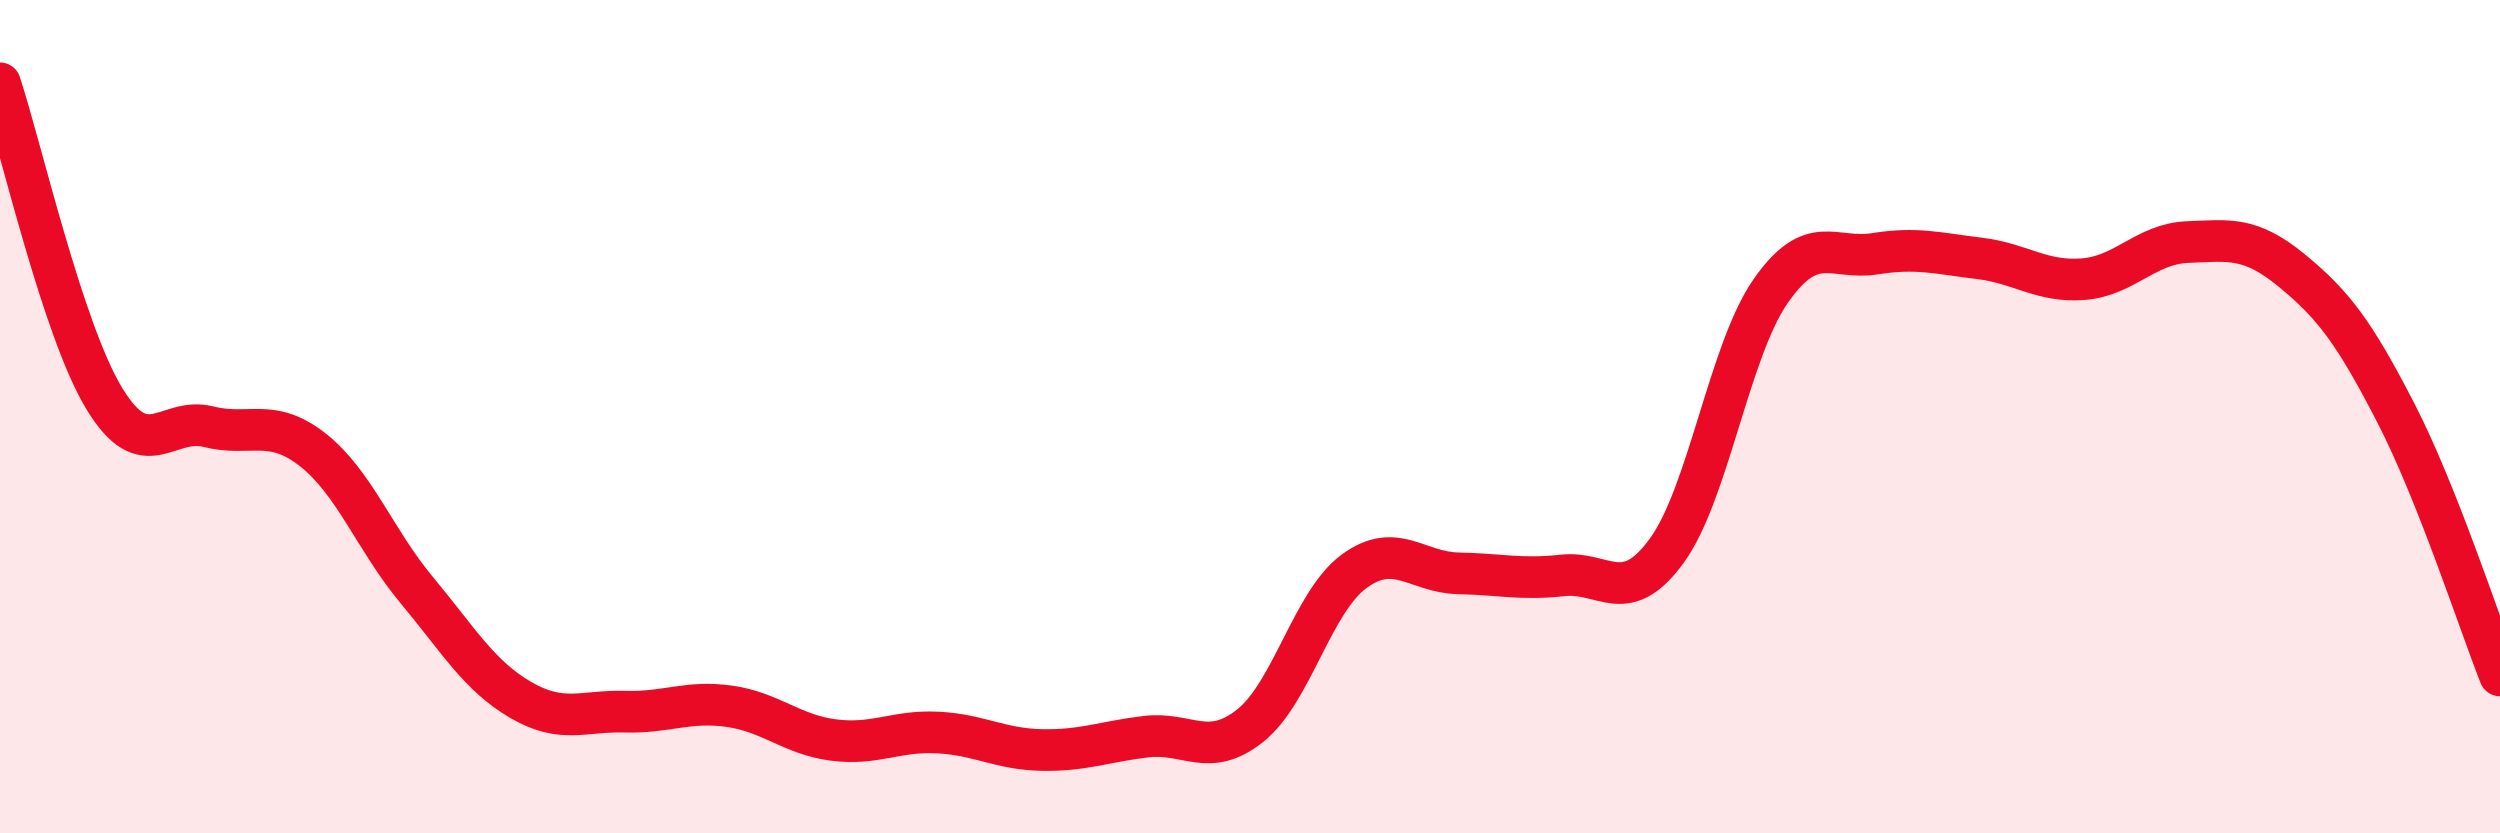
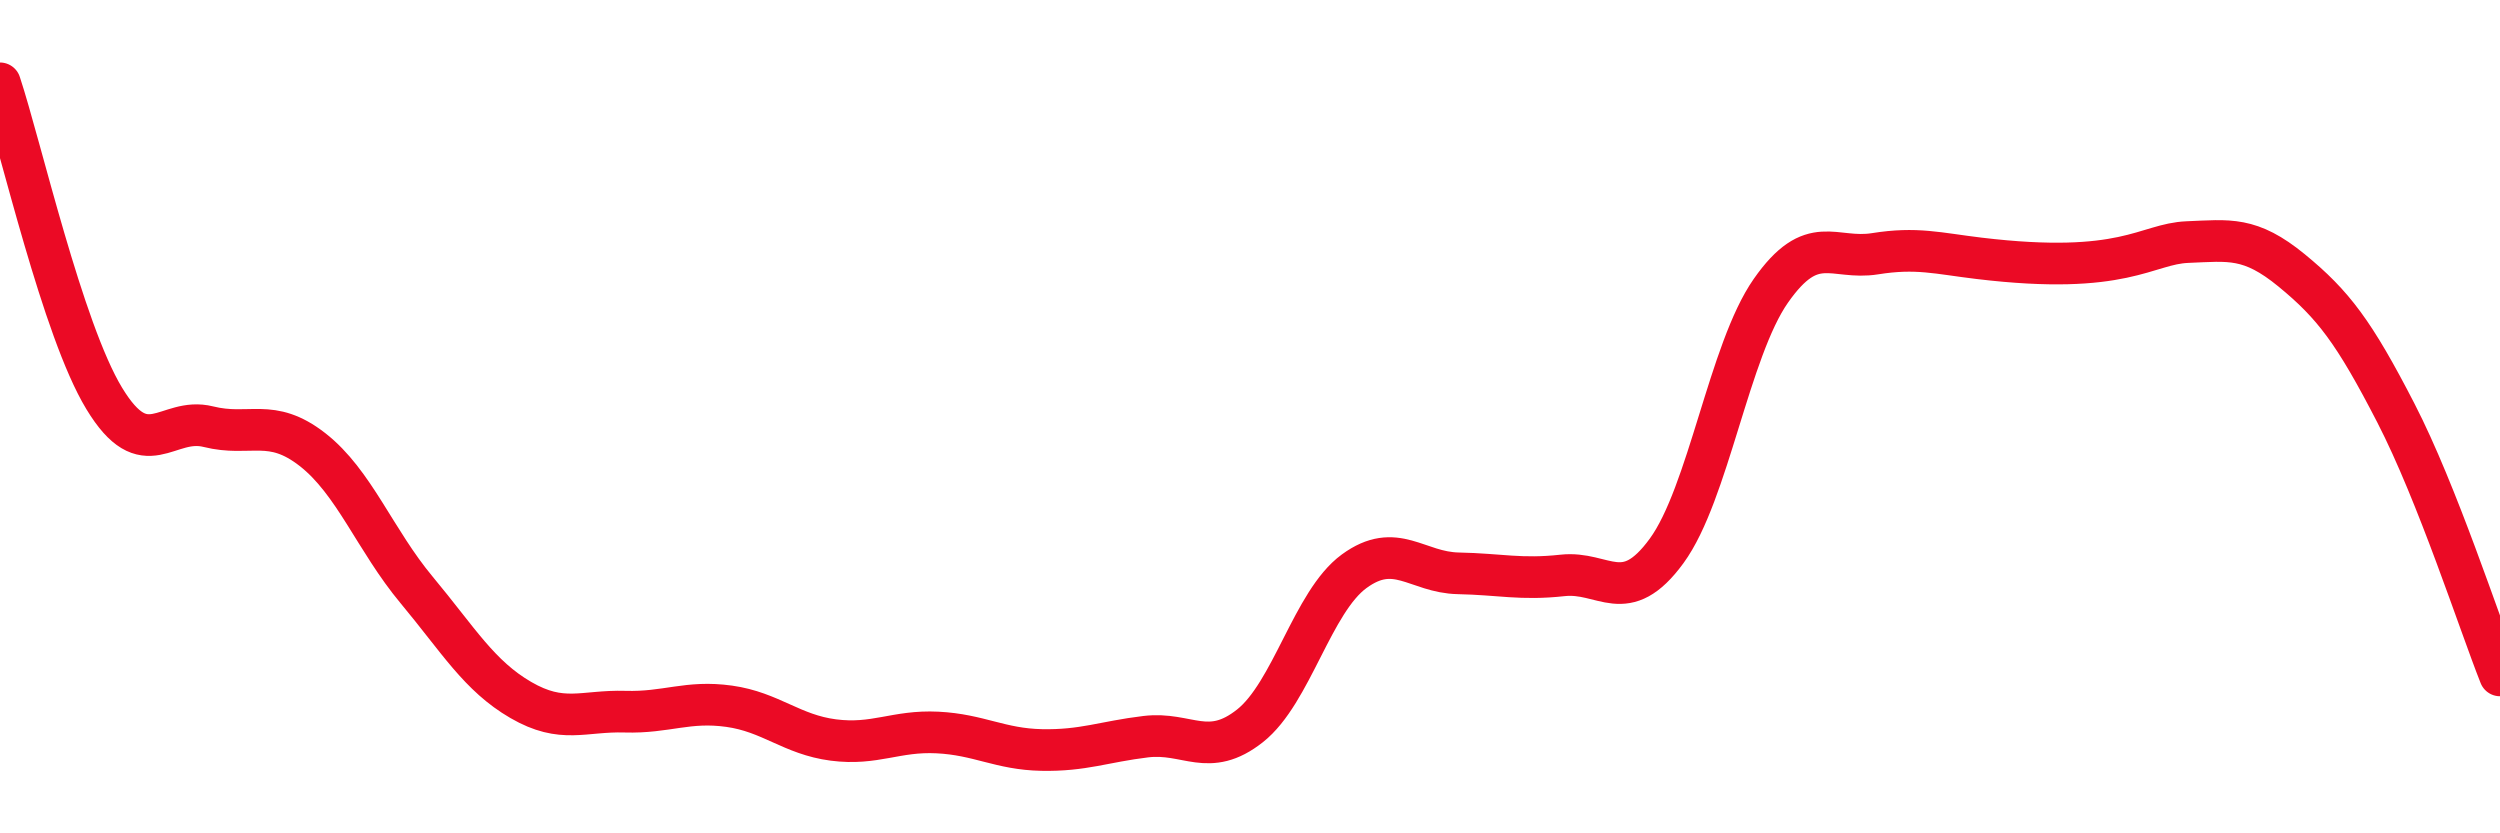
<svg xmlns="http://www.w3.org/2000/svg" width="60" height="20" viewBox="0 0 60 20">
-   <path d="M 0,2 C 0.5,3.51 1.5,7.91 2.5,9.56 C 3.5,11.21 4,9.99 5,10.24 C 6,10.49 6.5,10.01 7.5,10.79 C 8.5,11.57 9,12.96 10,14.16 C 11,15.36 11.5,16.22 12.5,16.8 C 13.5,17.38 14,17.05 15,17.08 C 16,17.11 16.5,16.81 17.5,16.95 C 18.5,17.09 19,17.63 20,17.76 C 21,17.89 21.5,17.53 22.5,17.58 C 23.5,17.63 24,17.98 25,18 C 26,18.02 26.5,17.8 27.5,17.68 C 28.5,17.56 29,18.21 30,17.42 C 31,16.63 31.5,14.44 32.5,13.71 C 33.5,12.98 34,13.74 35,13.76 C 36,13.78 36.5,13.92 37.5,13.81 C 38.5,13.7 39,14.59 40,13.22 C 41,11.85 41.5,8.41 42.5,6.98 C 43.5,5.55 44,6.25 45,6.09 C 46,5.93 46.5,6.08 47.5,6.2 C 48.5,6.32 49,6.78 50,6.7 C 51,6.62 51.5,5.85 52.5,5.81 C 53.5,5.77 54,5.67 55,6.49 C 56,7.31 56.5,7.97 57.5,9.91 C 58.5,11.85 59.5,14.95 60,16.21L60 20L0 20Z" fill="#EB0A25" opacity="0.1" stroke-linecap="round" stroke-linejoin="round" />
-   <path d="M 0,2 C 0.5,3.51 1.5,7.91 2.5,9.56 C 3.5,11.21 4,9.99 5,10.24 C 6,10.49 6.5,10.01 7.5,10.79 C 8.5,11.57 9,12.96 10,14.16 C 11,15.36 11.5,16.22 12.5,16.8 C 13.5,17.38 14,17.05 15,17.08 C 16,17.11 16.5,16.81 17.5,16.95 C 18.5,17.09 19,17.63 20,17.76 C 21,17.89 21.5,17.53 22.5,17.58 C 23.5,17.63 24,17.98 25,18 C 26,18.02 26.5,17.8 27.5,17.68 C 28.5,17.56 29,18.21 30,17.42 C 31,16.63 31.5,14.44 32.5,13.71 C 33.5,12.98 34,13.74 35,13.76 C 36,13.78 36.5,13.92 37.5,13.81 C 38.5,13.7 39,14.59 40,13.22 C 41,11.85 41.5,8.41 42.5,6.98 C 43.5,5.55 44,6.25 45,6.09 C 46,5.93 46.5,6.08 47.5,6.2 C 48.5,6.32 49,6.78 50,6.7 C 51,6.62 51.5,5.85 52.5,5.81 C 53.5,5.77 54,5.67 55,6.49 C 56,7.31 56.5,7.97 57.5,9.91 C 58.5,11.85 59.5,14.95 60,16.21" stroke="#EB0A25" stroke-width="1" fill="none" stroke-linecap="round" stroke-linejoin="round" />
+   <path d="M 0,2 C 0.5,3.51 1.5,7.91 2.5,9.56 C 3.5,11.21 4,9.99 5,10.24 C 6,10.49 6.5,10.01 7.5,10.79 C 8.5,11.57 9,12.96 10,14.16 C 11,15.36 11.5,16.22 12.5,16.8 C 13.5,17.38 14,17.05 15,17.08 C 16,17.11 16.5,16.81 17.5,16.95 C 18.5,17.09 19,17.63 20,17.76 C 21,17.89 21.5,17.53 22.5,17.58 C 23.5,17.63 24,17.98 25,18 C 26,18.02 26.5,17.8 27.5,17.68 C 28.5,17.56 29,18.21 30,17.42 C 31,16.63 31.5,14.44 32.5,13.71 C 33.5,12.98 34,13.74 35,13.76 C 36,13.78 36.5,13.92 37.5,13.81 C 38.5,13.7 39,14.59 40,13.22 C 41,11.85 41.5,8.41 42.5,6.98 C 43.5,5.55 44,6.25 45,6.09 C 46,5.93 46.5,6.08 47.5,6.2 C 51,6.62 51.5,5.85 52.5,5.81 C 53.5,5.77 54,5.67 55,6.49 C 56,7.31 56.5,7.97 57.5,9.91 C 58.5,11.85 59.5,14.95 60,16.21" stroke="#EB0A25" stroke-width="1" fill="none" stroke-linecap="round" stroke-linejoin="round" />
</svg>